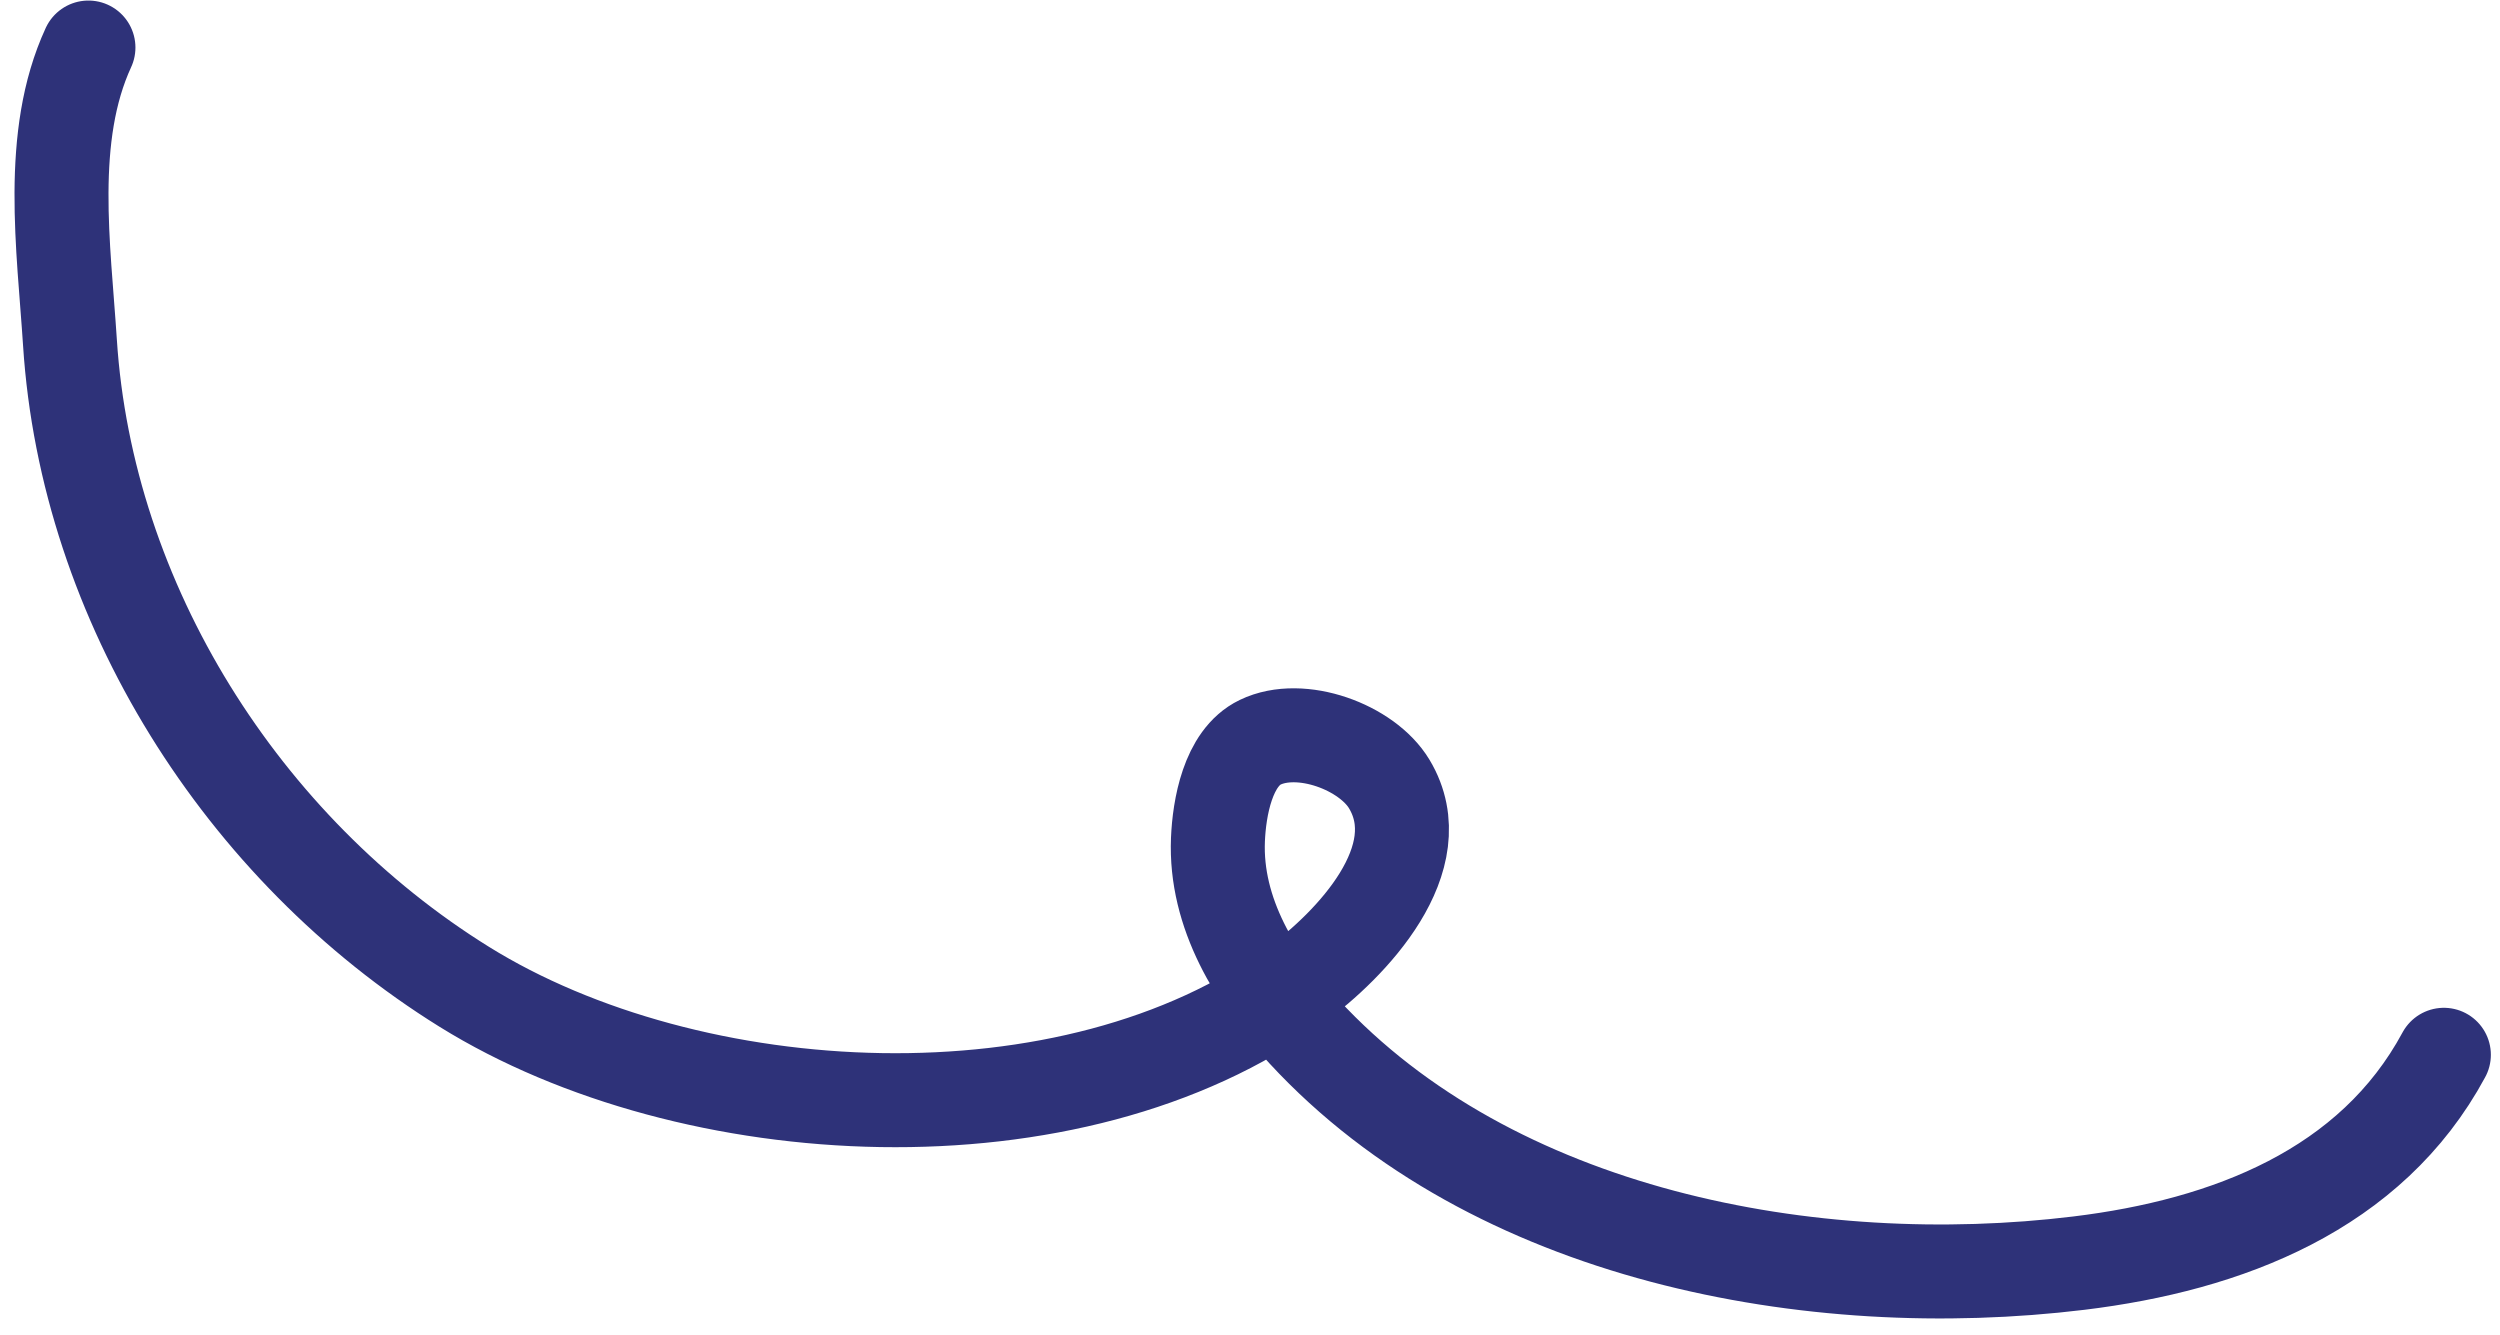
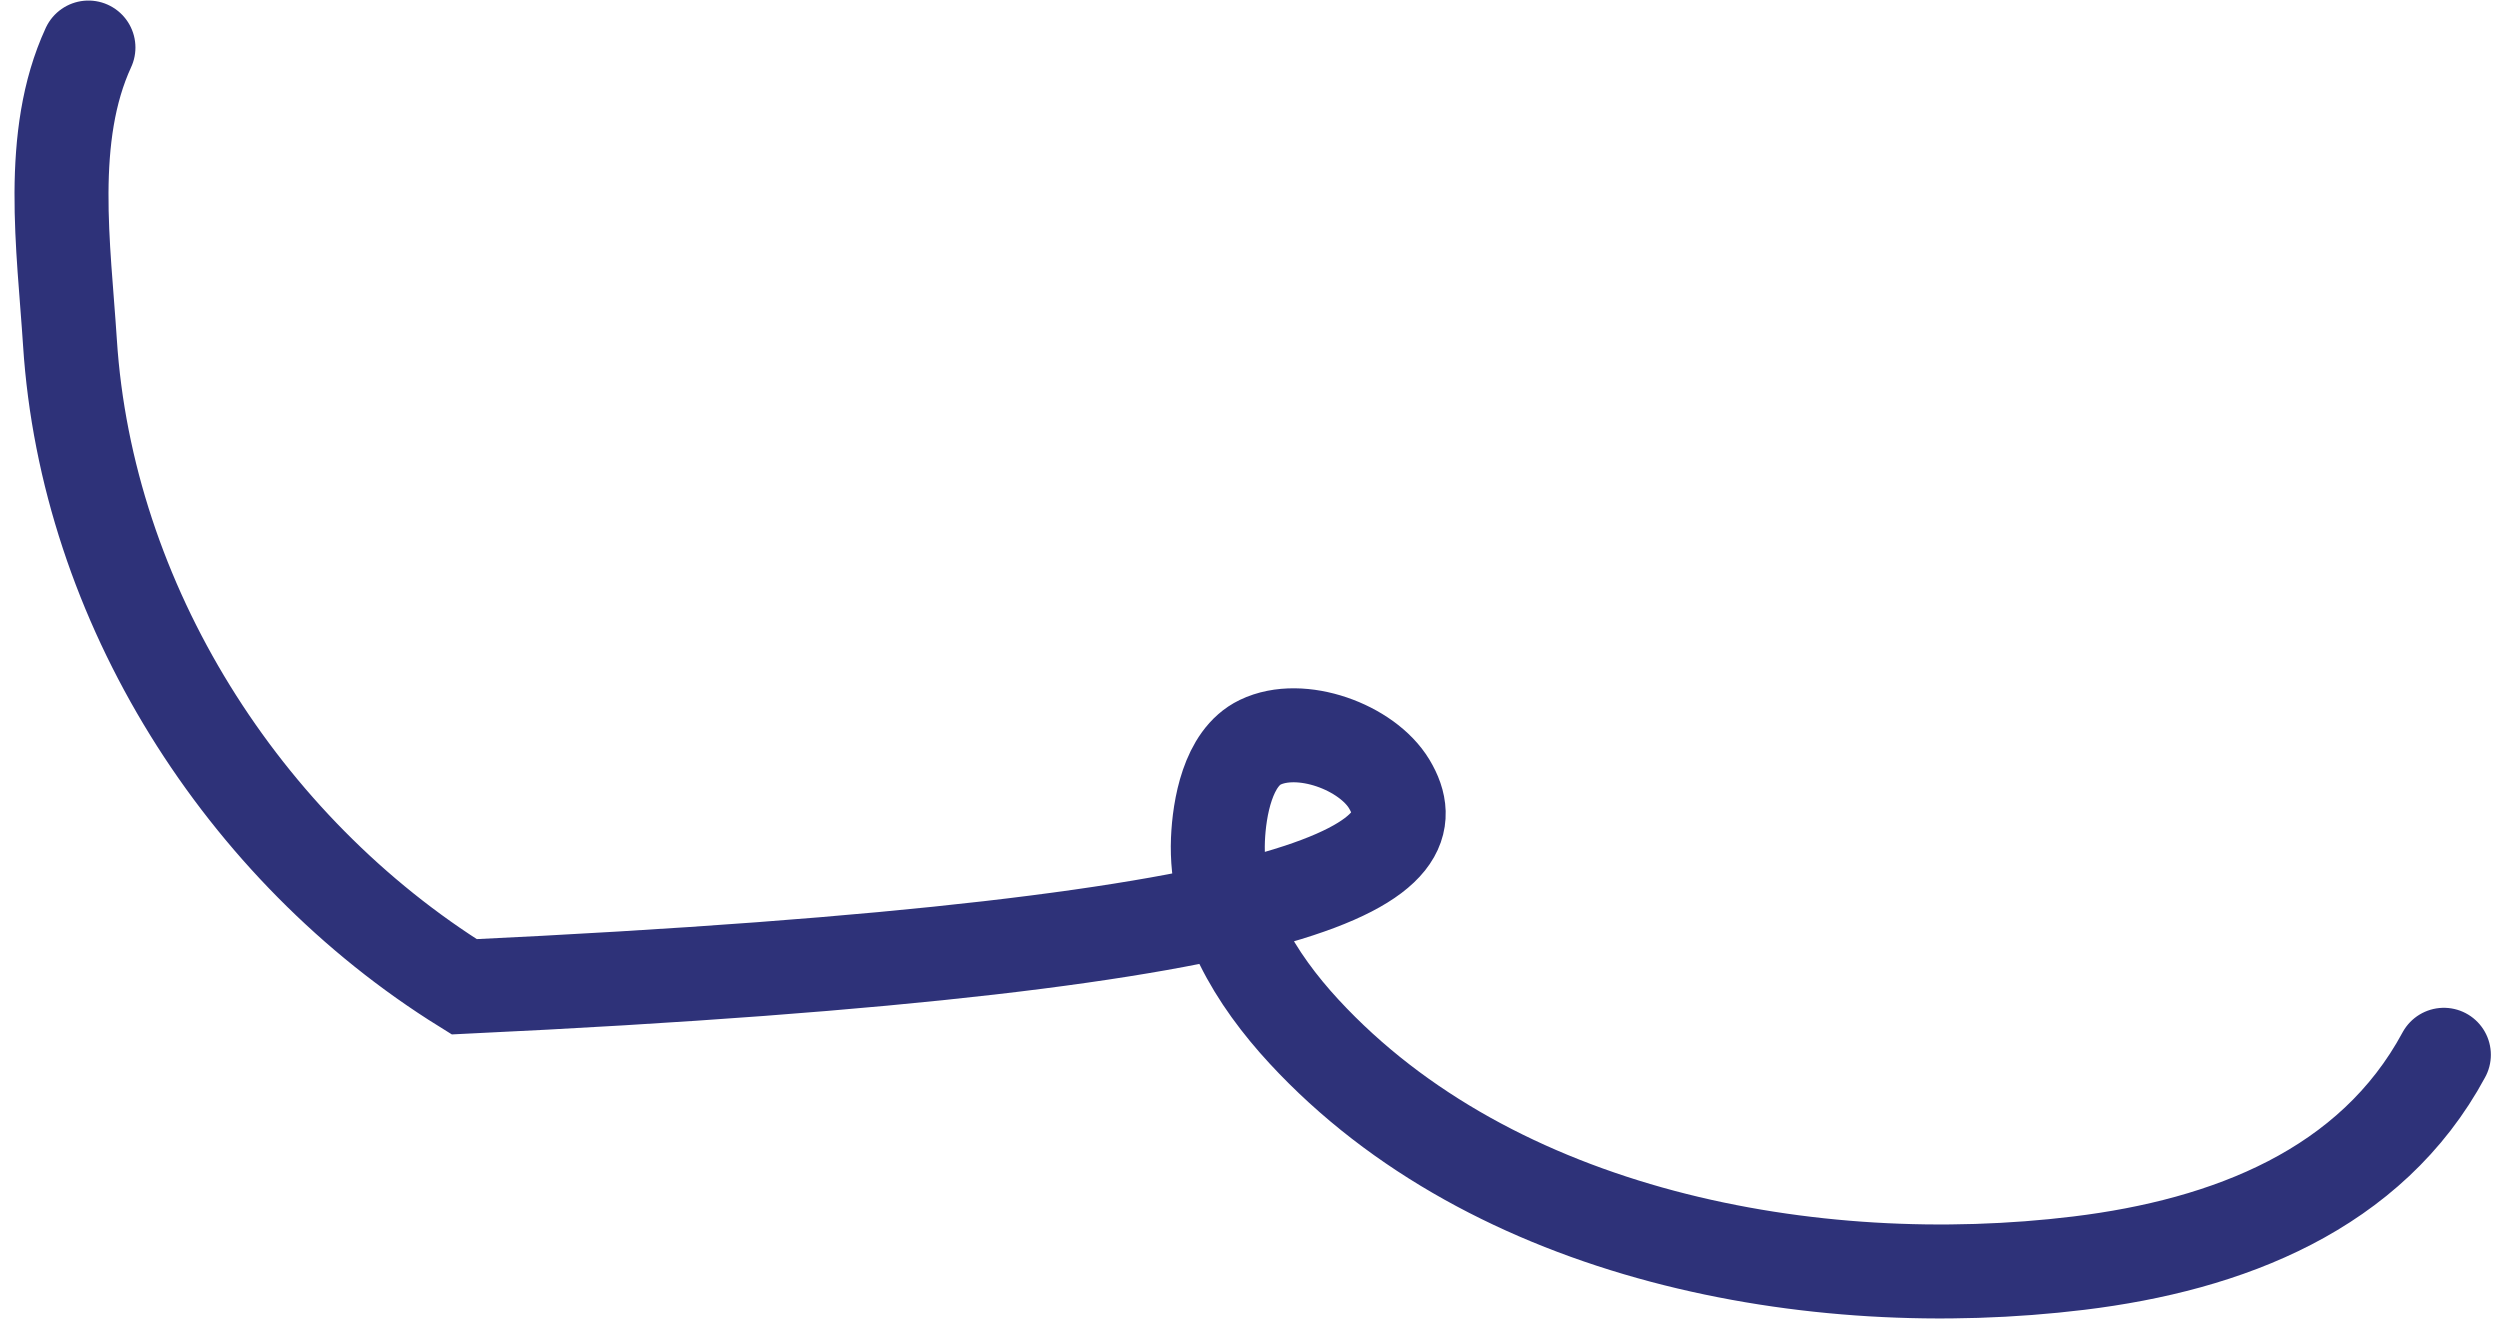
<svg xmlns="http://www.w3.org/2000/svg" width="133" height="71" viewBox="0 0 133 71" fill="none">
-   <path d="M4.705 2.529C2.521 7.263 3.396 13.163 3.721 18.216C4.61 32.054 12.886 45.158 24.697 52.497C36.758 59.991 57.037 61.108 68.94 52.405C71.865 50.267 76.284 45.67 73.909 41.711C72.729 39.744 69.207 38.441 67.039 39.49C65.316 40.324 64.865 42.993 64.795 44.665C64.632 48.579 66.803 52.094 69.375 54.879C79.428 65.76 96.419 68.928 110.595 67.199C118.508 66.234 126.145 63.3 130.014 56.115" stroke="#2E3279" stroke-width="5" stroke-linecap="round" />
+   <path d="M4.705 2.529C2.521 7.263 3.396 13.163 3.721 18.216C4.61 32.054 12.886 45.158 24.697 52.497C71.865 50.267 76.284 45.67 73.909 41.711C72.729 39.744 69.207 38.441 67.039 39.49C65.316 40.324 64.865 42.993 64.795 44.665C64.632 48.579 66.803 52.094 69.375 54.879C79.428 65.76 96.419 68.928 110.595 67.199C118.508 66.234 126.145 63.3 130.014 56.115" stroke="#2E3279" stroke-width="5" stroke-linecap="round" />
</svg>